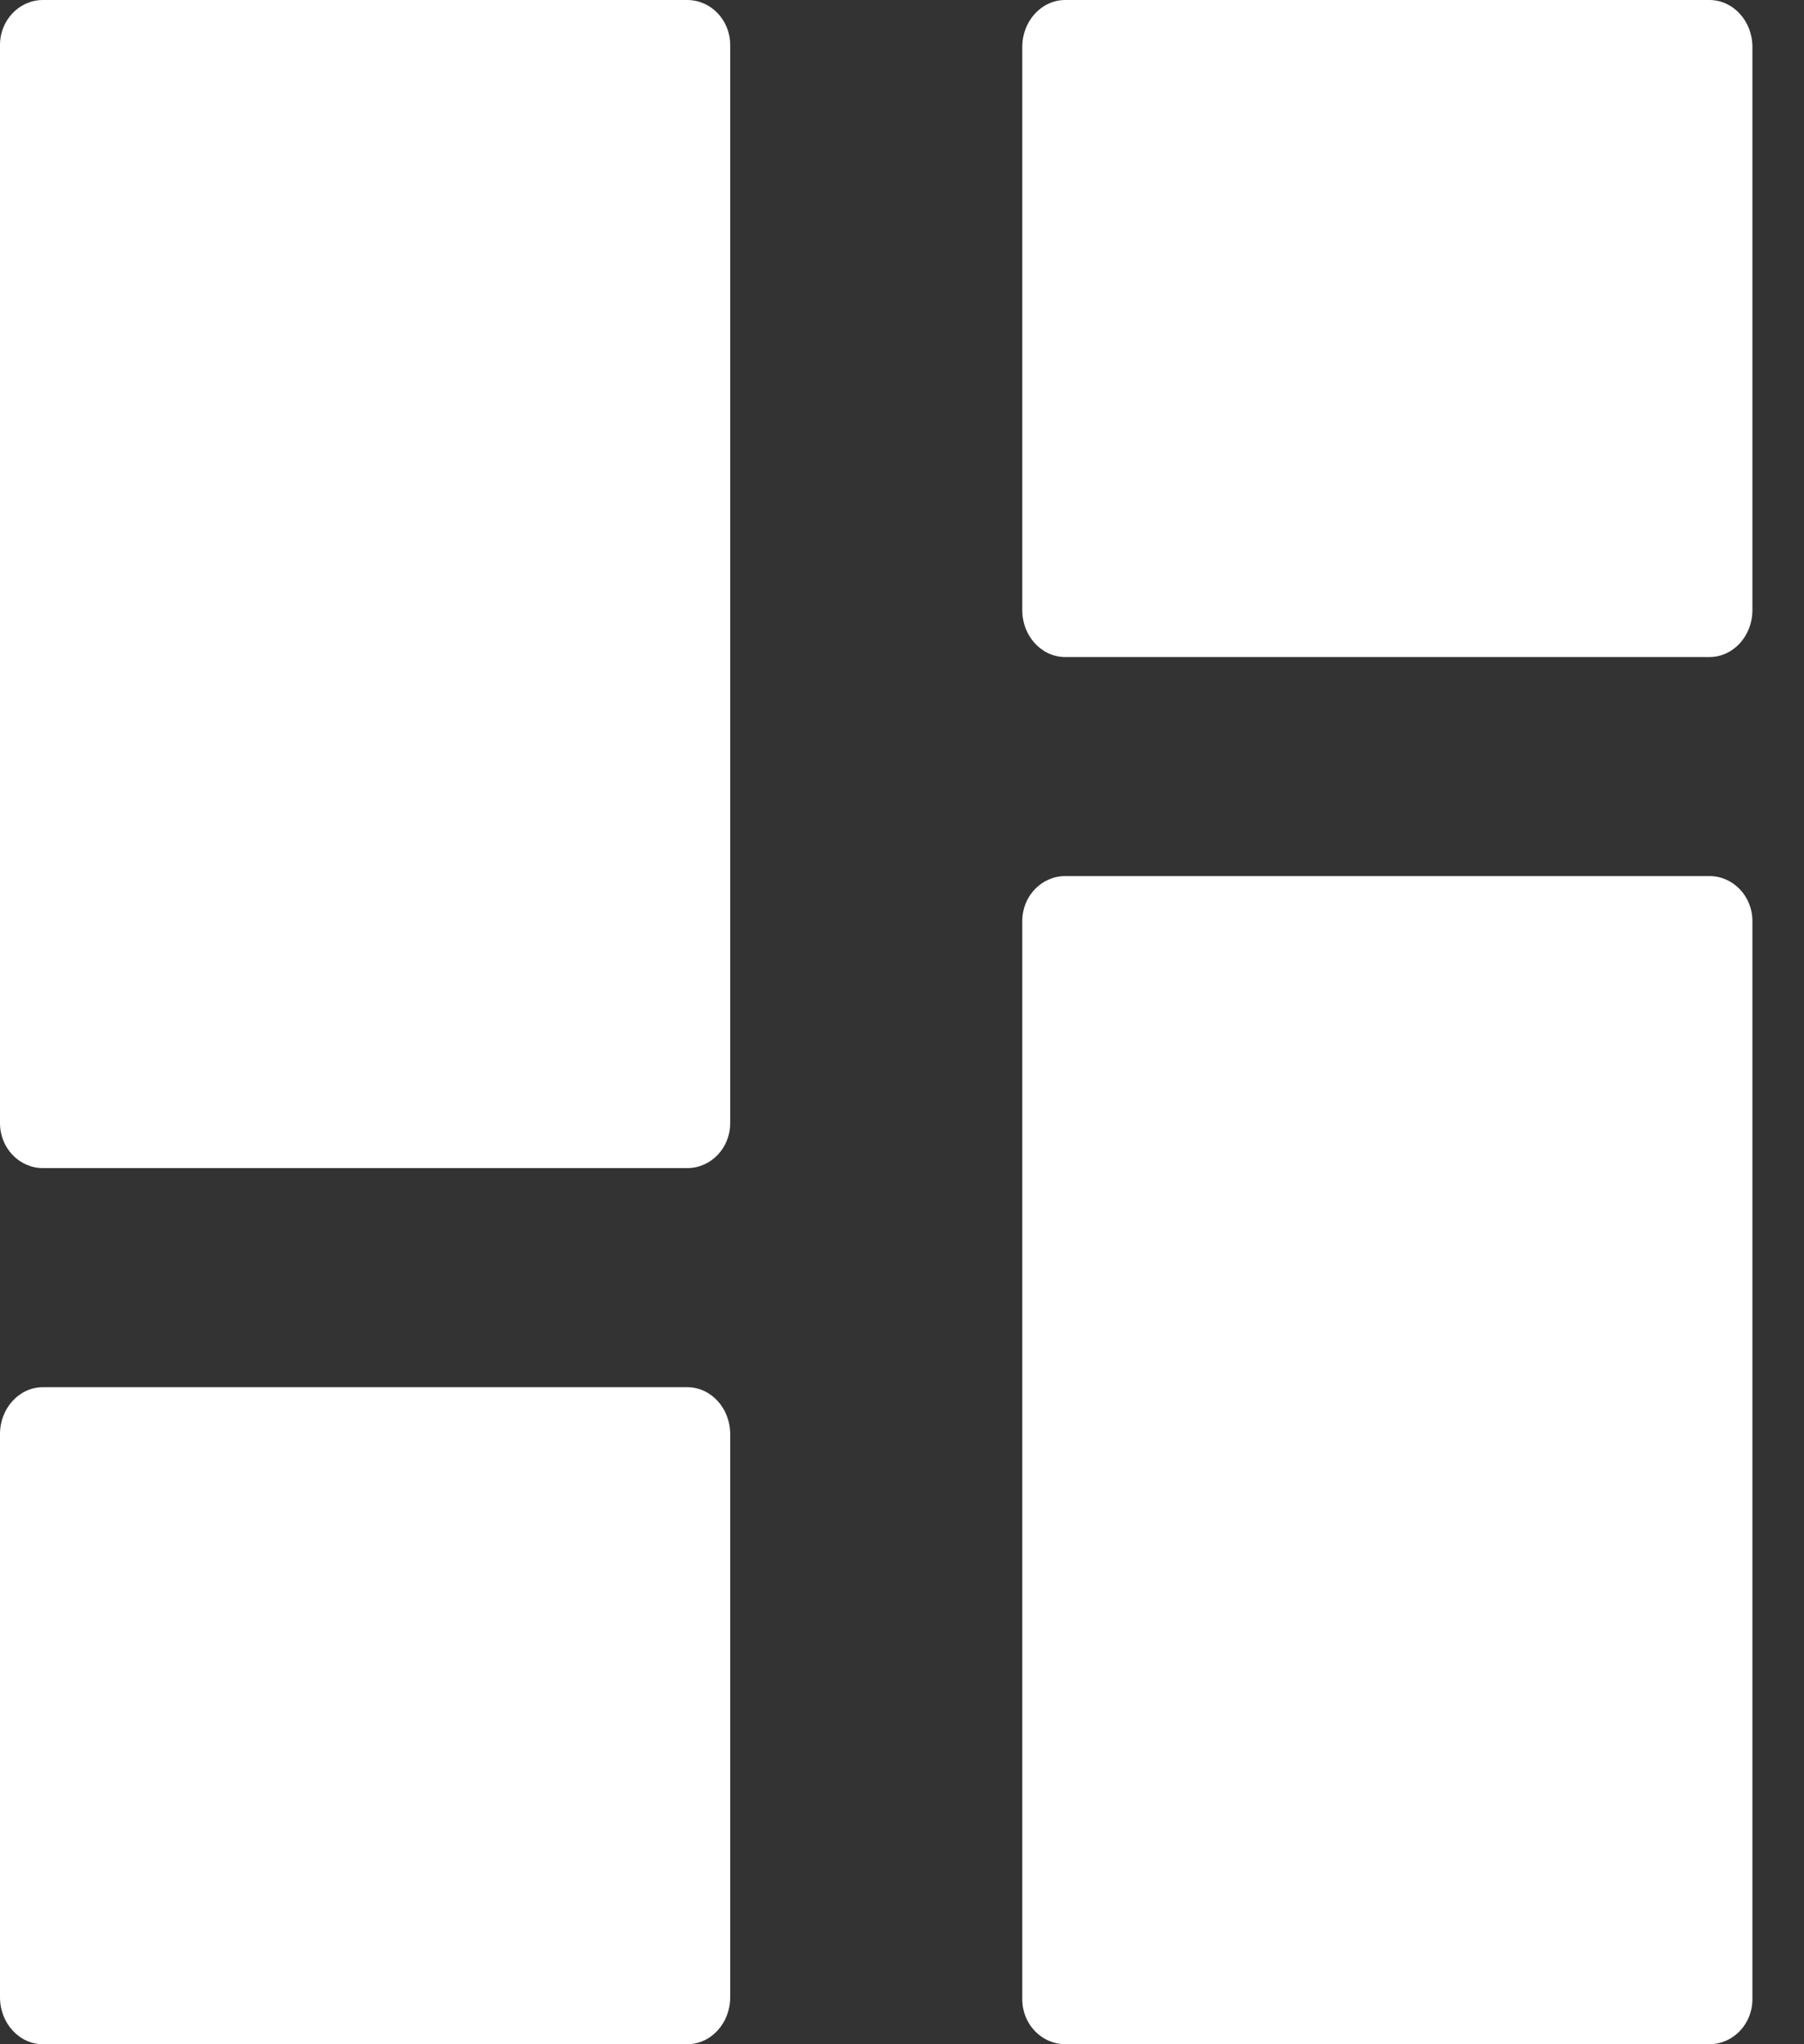
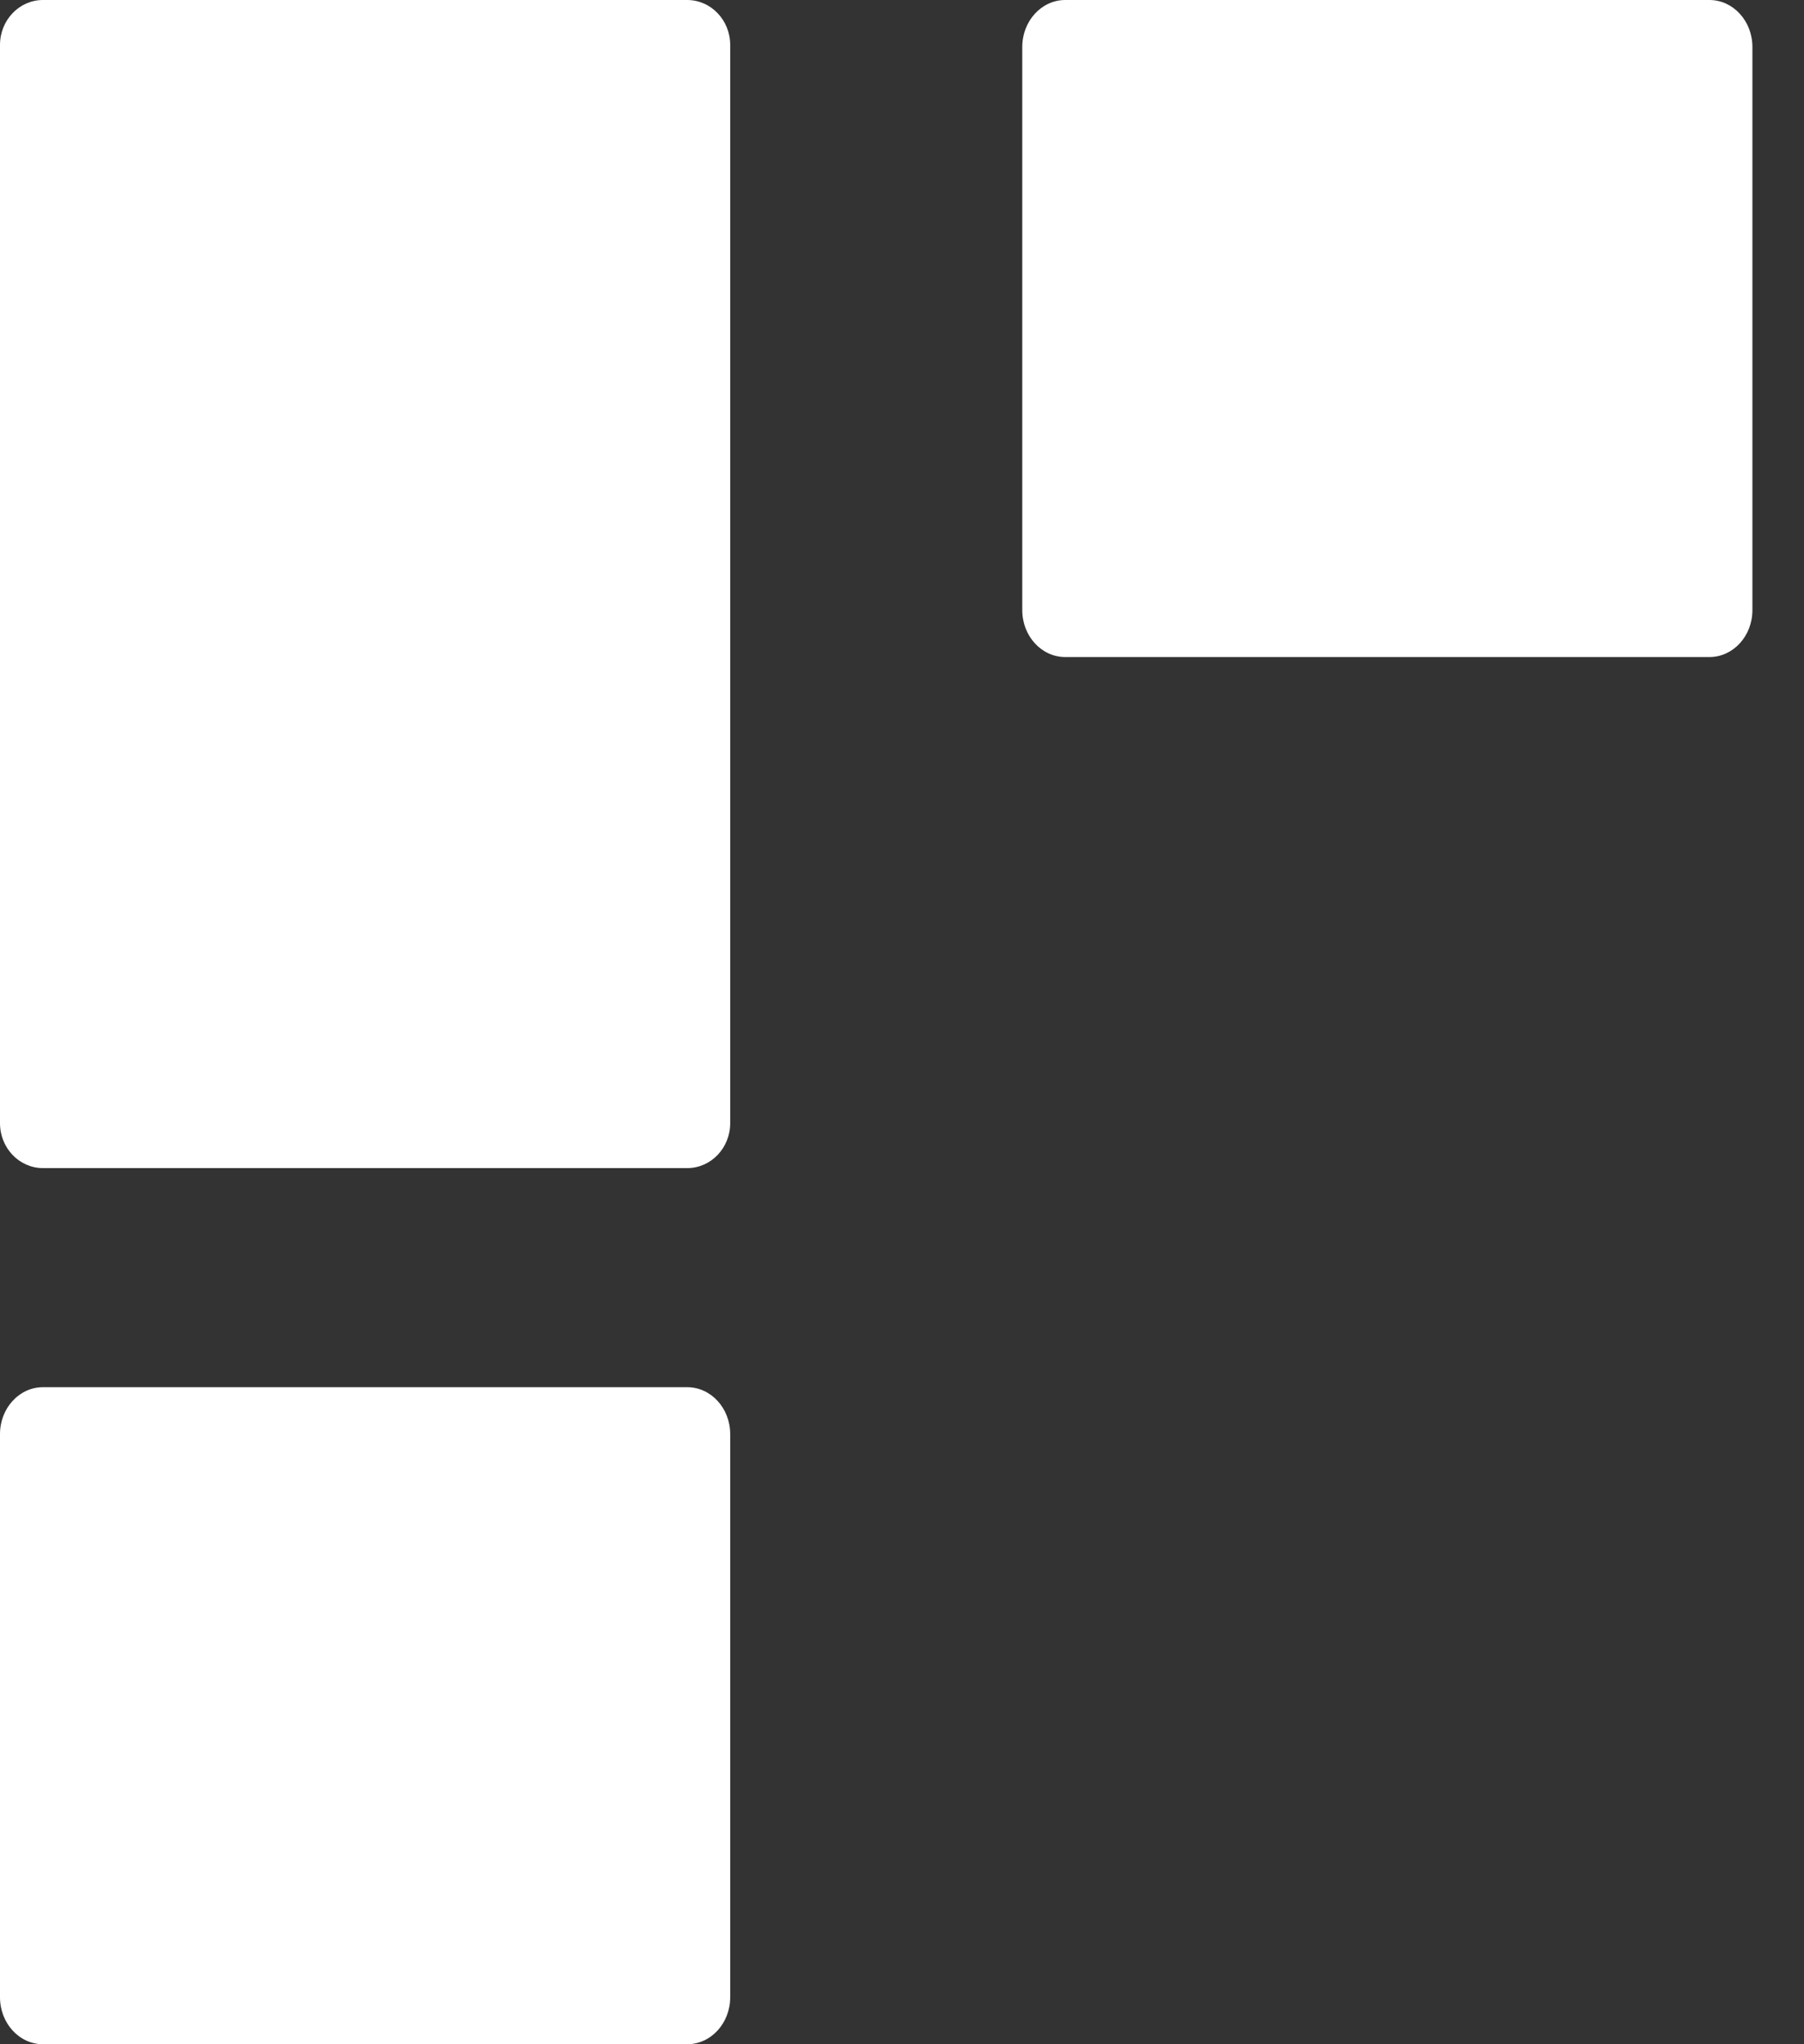
<svg xmlns="http://www.w3.org/2000/svg" width="30" height="34" viewBox="0 0 30 34" fill="none">
  <rect x="0" y="0" width="30" height="34" fill="#333333" stroke="none" />
-   <path d="M11.428 19.428H0.714C0.32 19.428 0 19.094 0 18.681V0.747C0 0.335 0.32 0 0.714 0H11.428C11.823 0 12.143 0.335 12.143 0.747V18.681C12.143 19.094 11.823 19.428 11.428 19.428Z" fill="white" />
+   <path d="M11.428 19.428H0.714C0.32 19.428 0 19.094 0 18.681V0.747C0 0.335 0.32 0 0.714 0H11.428C11.823 0 12.143 0.335 12.143 0.747V18.681C12.143 19.094 11.823 19.428 11.428 19.428" fill="white" />
  <path d="M11.428 34H0.714C0.32 34 0 33.65 0 33.219V23.852C0 23.421 0.32 23.072 0.714 23.072H11.428C11.823 23.072 12.143 23.421 12.143 23.852V33.219C12.143 33.65 11.823 34 11.428 34Z" fill="white" />
  <path d="M28.428 10.928H17.714C17.32 10.928 17 10.579 17 10.148V0.781C17 0.35 17.32 0 17.714 0H28.428C28.822 0 29.142 0.35 29.142 0.781V10.148C29.142 10.579 28.822 10.928 28.428 10.928Z" fill="white" />
-   <path d="M28.428 33.999H17.714C17.32 33.999 17 33.665 17 33.252V15.318C17 14.906 17.32 14.571 17.714 14.571H28.428C28.822 14.571 29.142 14.906 29.142 15.318V33.252C29.142 33.665 28.822 33.999 28.428 33.999Z" fill="white" />
</svg>